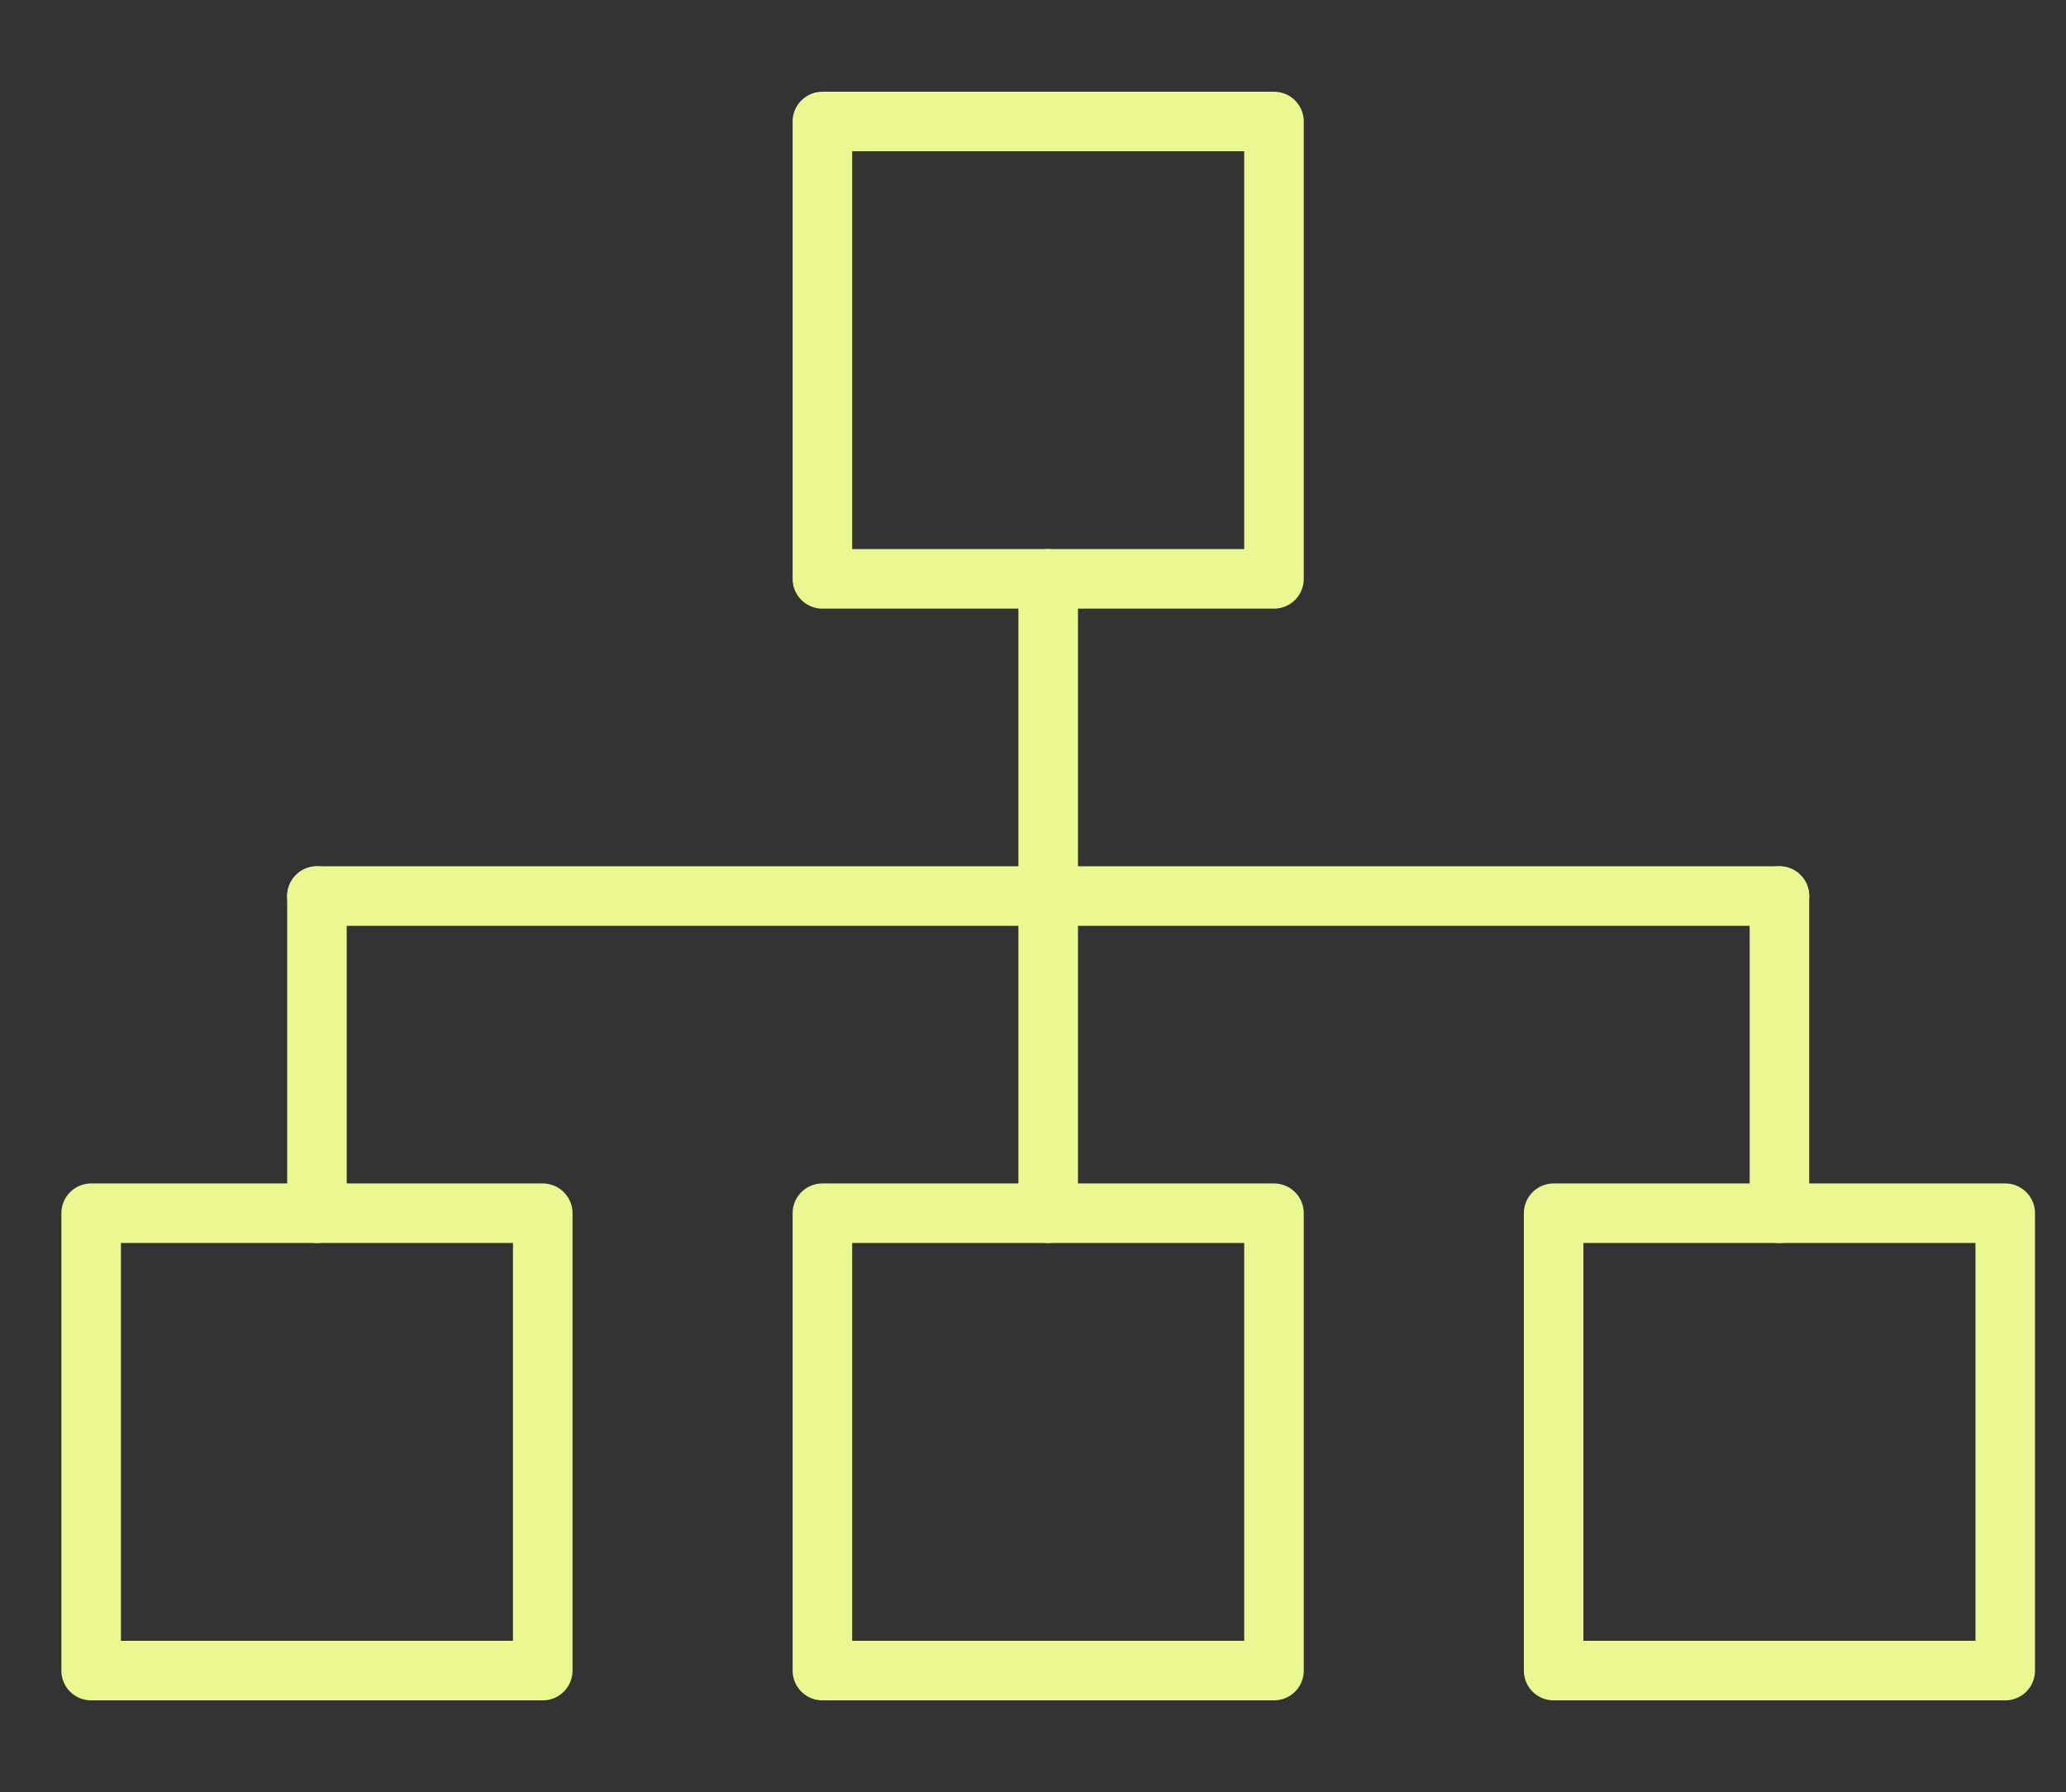
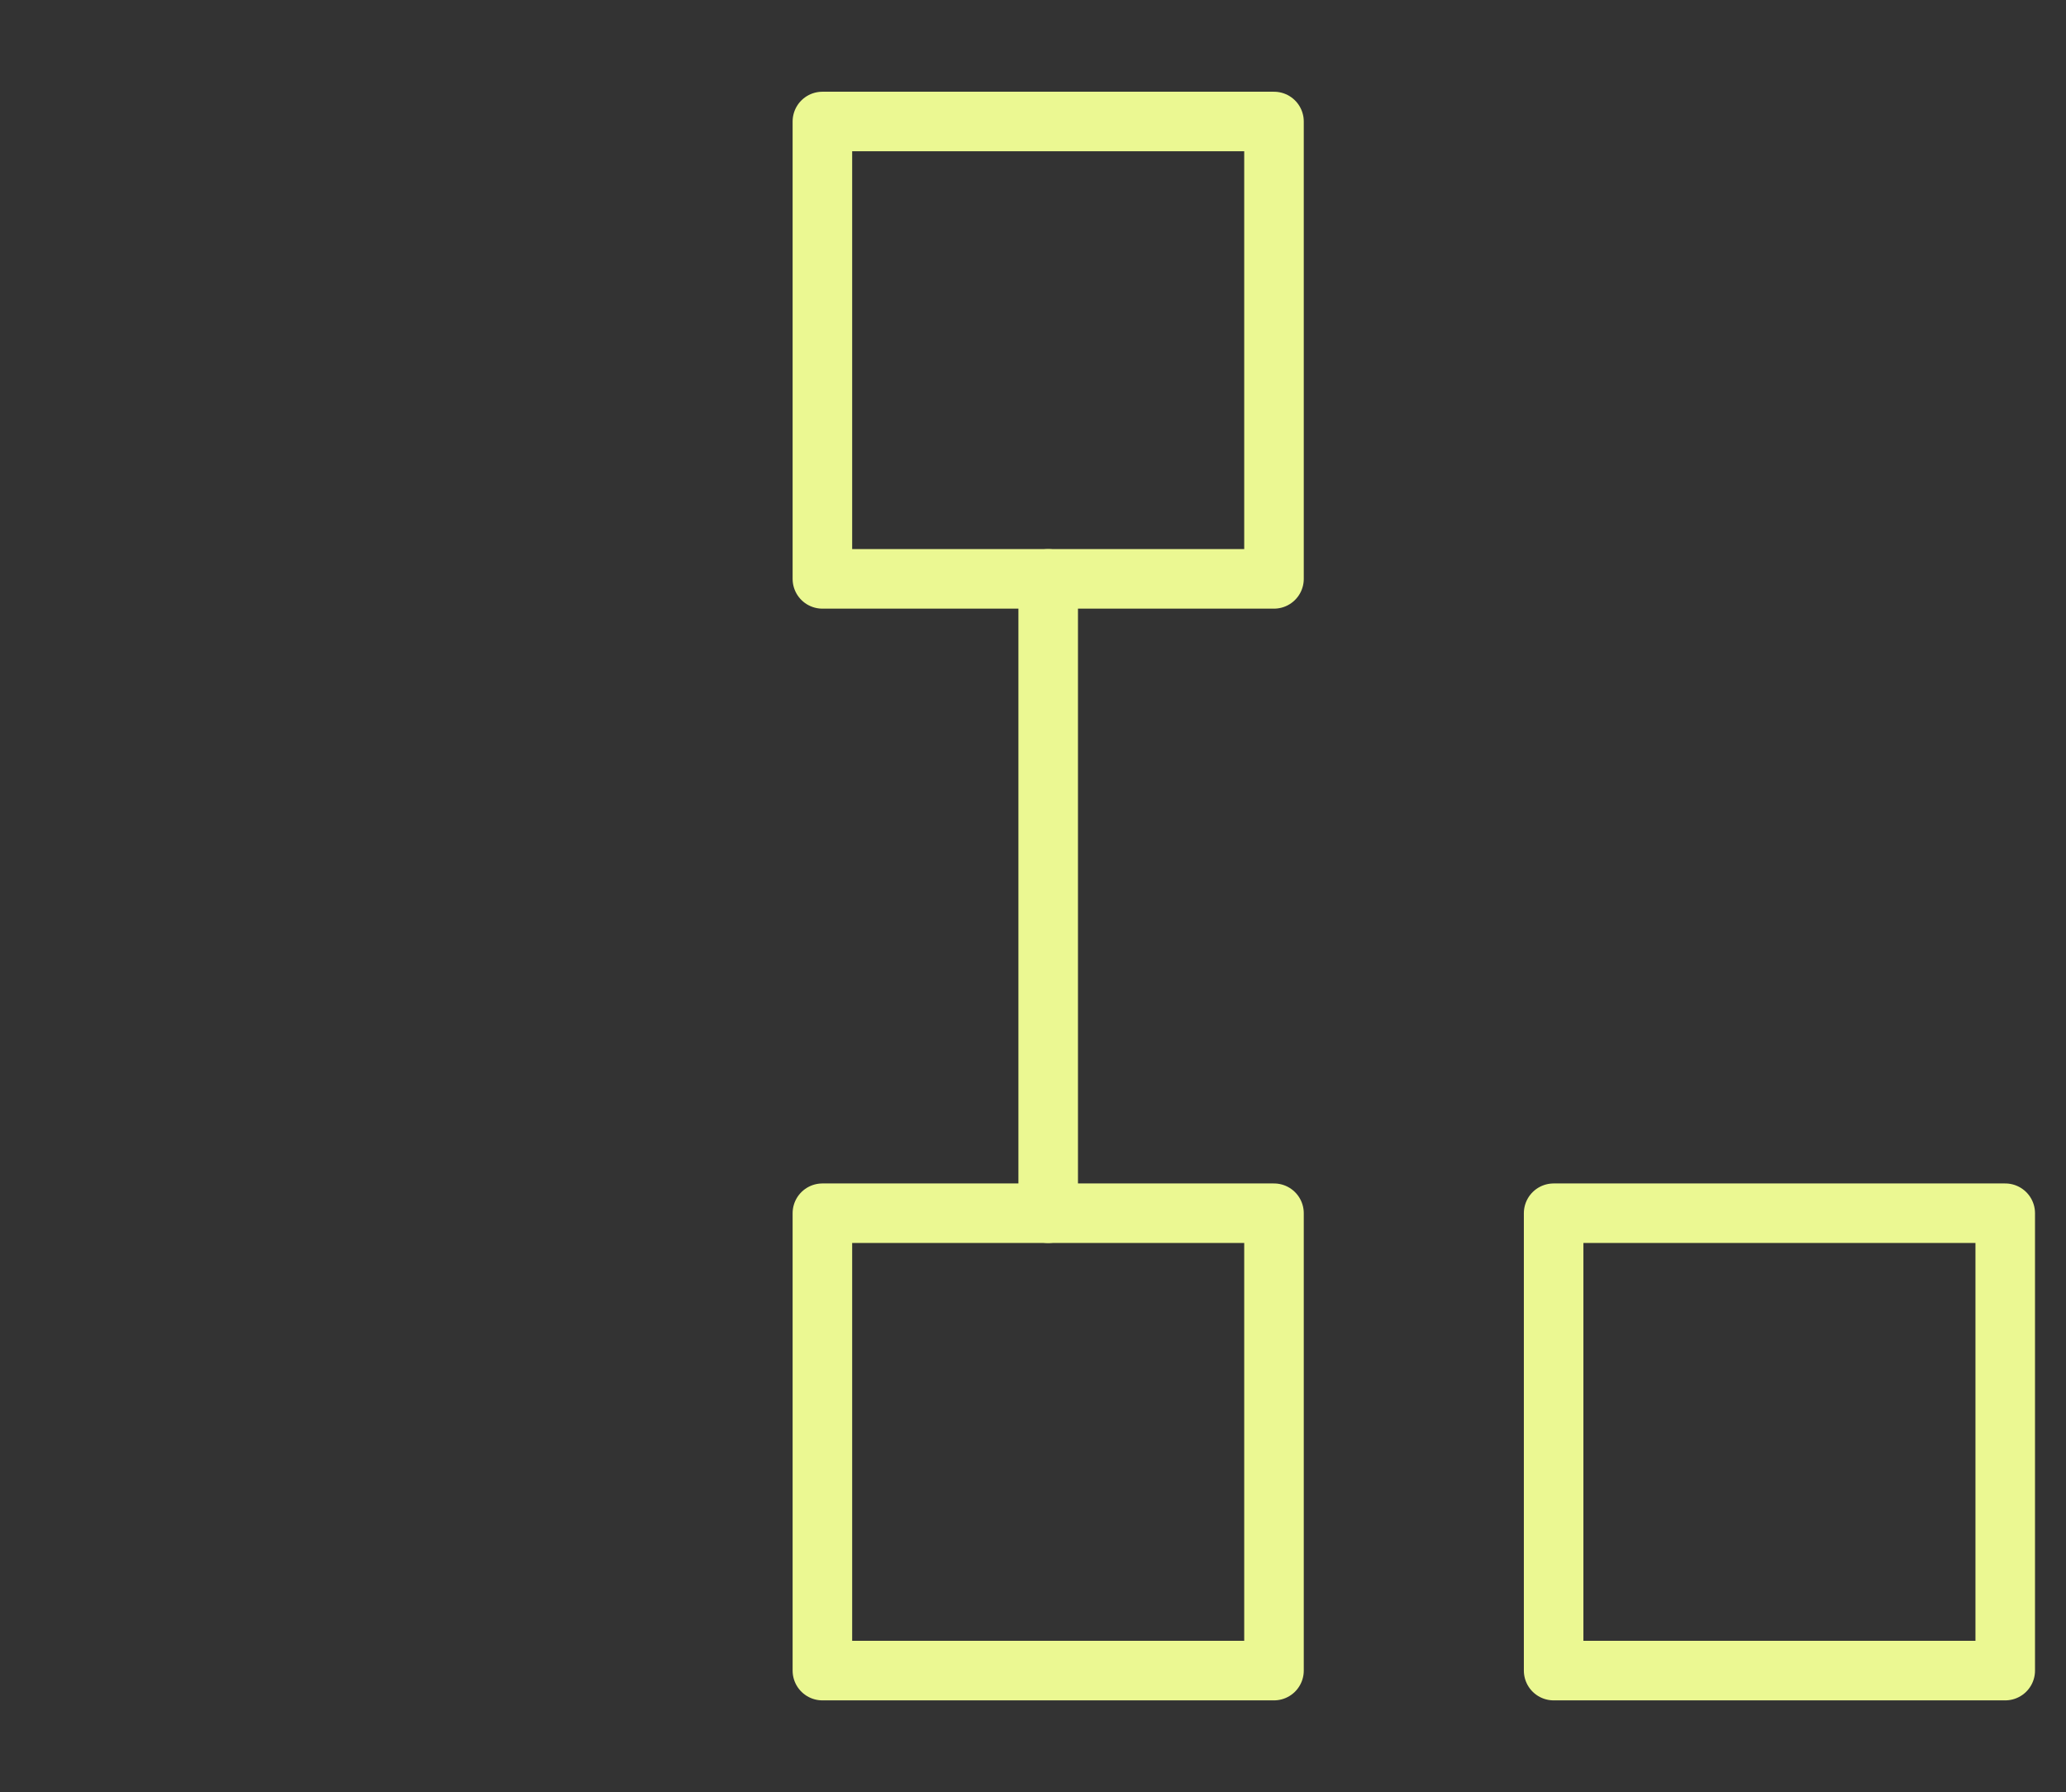
<svg xmlns="http://www.w3.org/2000/svg" width="68px" height="59px" viewBox="0 0 68 59" version="1.1">
  <rect x="0" y="0" width="68" height="59" fill="#333333" stroke="none" />
  <title>Deployment option versatility</title>
  <g id="Page-1" stroke="none" stroke-width="1" fill="none" fill-rule="evenodd">
    <g id="Artboard" transform="translate(-120, -345)">
      <g id="Deployment-option-versatility" transform="translate(120, 345)">
-         <rect id="Rectangle" x="0" y="0" width="68" height="59" rx="8" />
        <g id="Group-11" transform="translate(3, 4)" stroke="#EBF892" stroke-linecap="round" stroke-linejoin="round" stroke-width="1.96">
          <polygon id="Stroke-1" points="24.068 15.058 38.932 15.058 38.932 0 24.068 0" />
          <polygon id="Stroke-3" points="24.068 51 38.932 51 38.932 35.942 24.068 35.942" />
          <polygon id="Stroke-4" points="48.136 51 63 51 63 35.942 48.136 35.942" />
-           <polygon id="Stroke-5" points="0 51 14.864 51 14.864 35.942 0 35.942" />
          <line x1="31.5" y1="15.058" x2="31.5" y2="35.942" id="Stroke-7" />
-           <line x1="7.432" y1="25.5" x2="55.568" y2="25.5" id="Stroke-8" />
-           <line x1="55.568" y1="25.5" x2="55.568" y2="35.942" id="Stroke-9" />
-           <line x1="7.432" y1="25.5" x2="7.432" y2="35.942" id="Stroke-10" />
        </g>
      </g>
    </g>
  </g>
</svg>